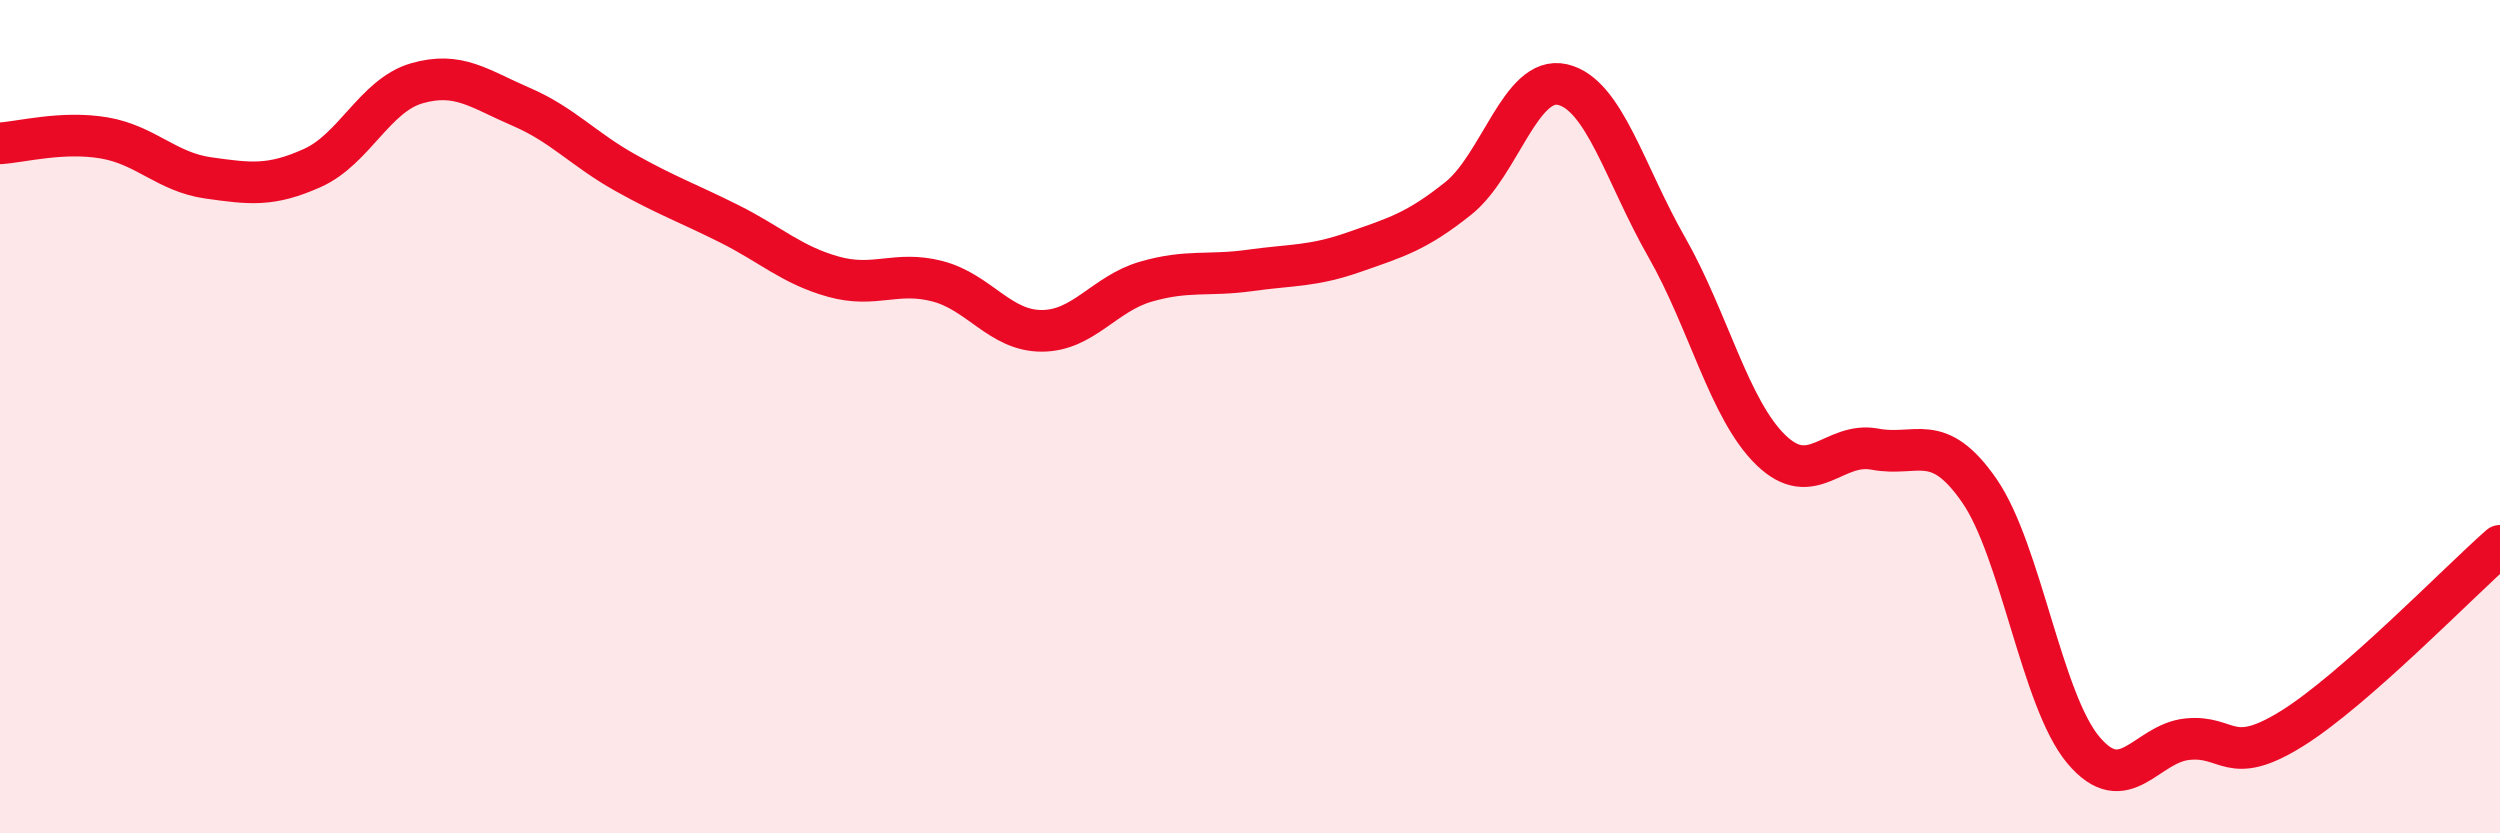
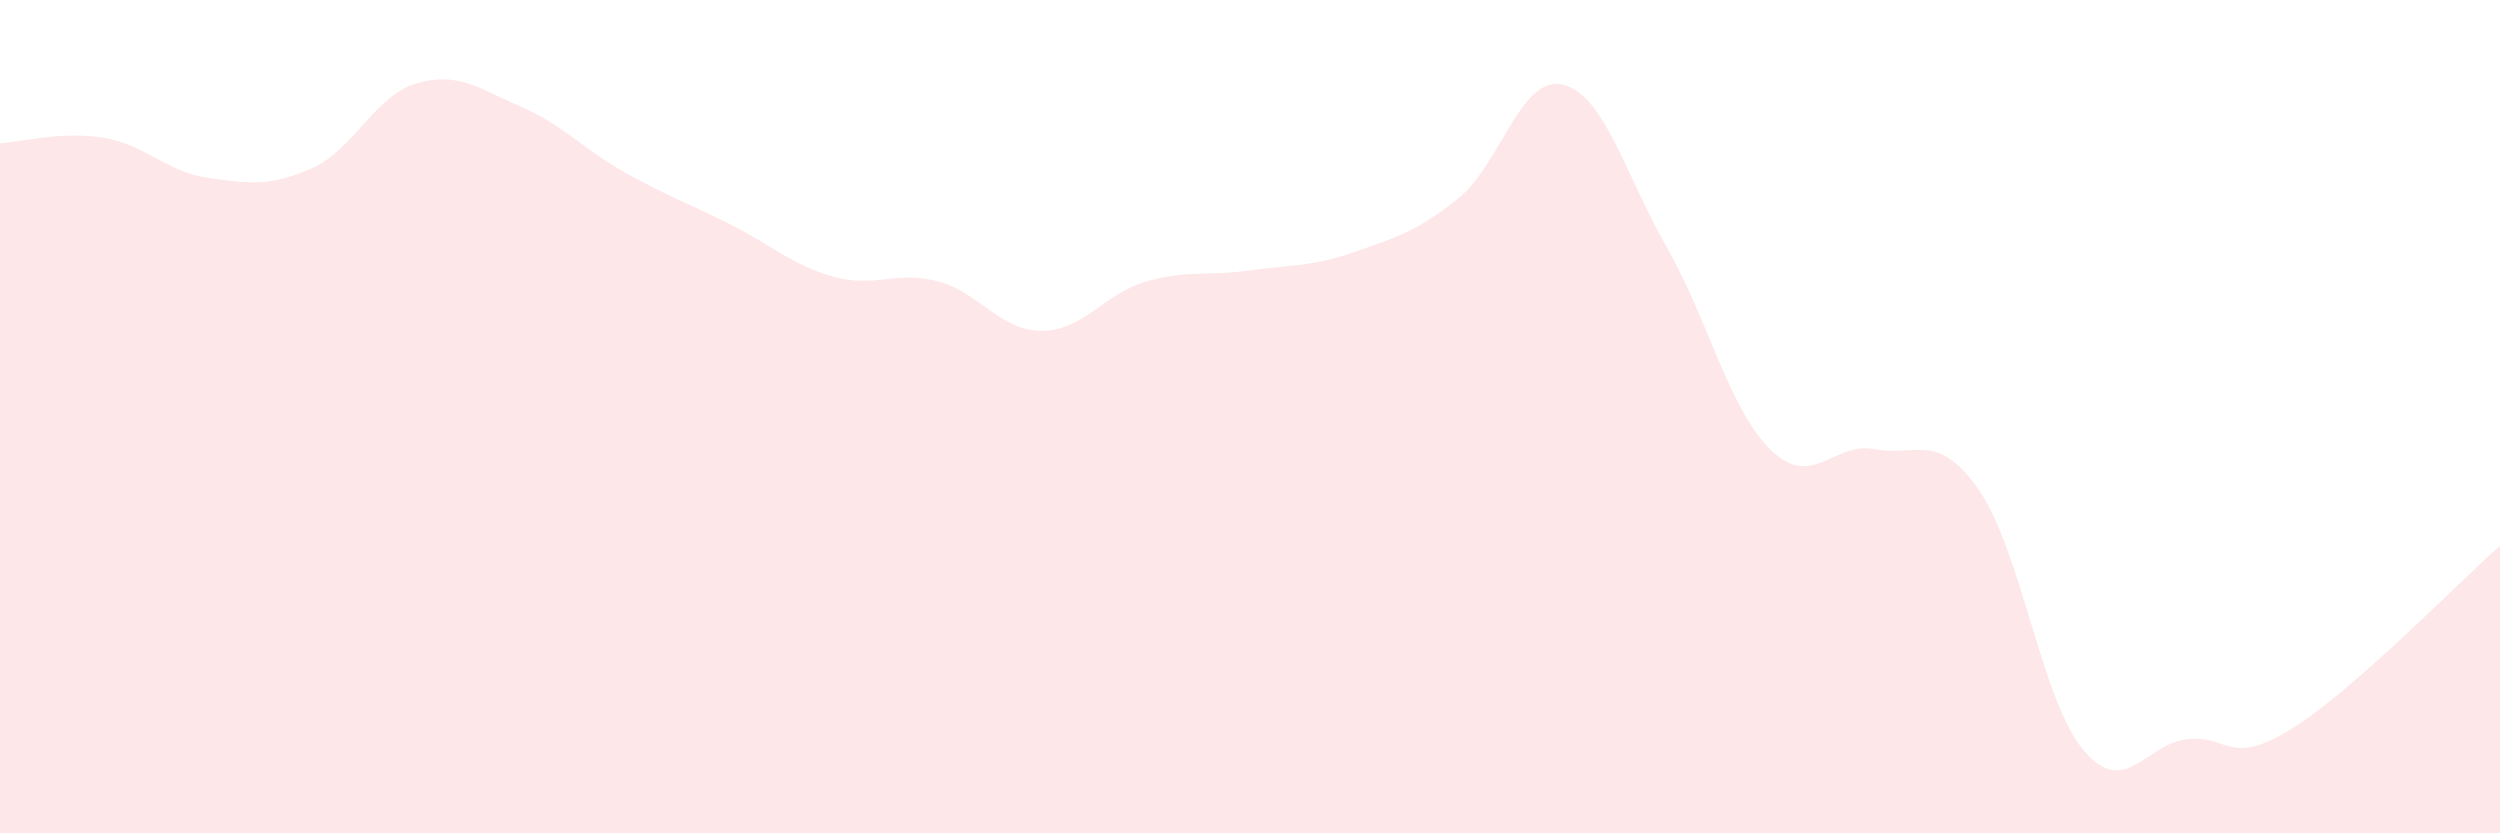
<svg xmlns="http://www.w3.org/2000/svg" width="60" height="20" viewBox="0 0 60 20">
  <path d="M 0,3.44 C 0.5,3.41 1.5,3.14 2.5,3.31 C 3.5,3.48 4,4.13 5,4.27 C 6,4.41 6.5,4.48 7.5,4.03 C 8.5,3.58 9,2.29 10,2 C 11,1.71 11.5,2.13 12.5,2.56 C 13.5,2.99 14,3.58 15,4.14 C 16,4.7 16.5,4.87 17.5,5.37 C 18.5,5.87 19,6.36 20,6.64 C 21,6.92 21.5,6.49 22.5,6.75 C 23.5,7.01 24,7.94 25,7.94 C 26,7.94 26.5,7.05 27.5,6.76 C 28.5,6.47 29,6.63 30,6.49 C 31,6.35 31.5,6.4 32.5,6.05 C 33.5,5.7 34,5.56 35,4.76 C 36,3.96 36.5,1.8 37.5,2.03 C 38.5,2.26 39,4.18 40,5.93 C 41,7.68 41.5,9.83 42.5,10.8 C 43.5,11.77 44,10.59 45,10.78 C 46,10.97 46.5,10.33 47.5,11.77 C 48.5,13.21 49,16.81 50,18 C 51,19.19 51.5,17.84 52.5,17.74 C 53.5,17.64 53.5,18.42 55,17.49 C 56.5,16.56 59,13.98 60,13.1L60 20L0 20Z" fill="#EB0A25" opacity="0.1" stroke-linecap="round" stroke-linejoin="round" />
-   <path d="M 0,3.44 C 0.5,3.41 1.5,3.14 2.5,3.31 C 3.5,3.48 4,4.13 5,4.27 C 6,4.41 6.5,4.48 7.5,4.03 C 8.5,3.58 9,2.29 10,2 C 11,1.71 11.5,2.13 12.5,2.56 C 13.5,2.99 14,3.58 15,4.14 C 16,4.7 16.5,4.87 17.5,5.37 C 18.5,5.87 19,6.36 20,6.64 C 21,6.92 21.5,6.49 22.5,6.75 C 23.5,7.01 24,7.94 25,7.94 C 26,7.94 26.5,7.05 27.5,6.76 C 28.5,6.47 29,6.63 30,6.49 C 31,6.35 31.5,6.4 32.5,6.05 C 33.5,5.7 34,5.56 35,4.76 C 36,3.96 36.5,1.8 37.5,2.03 C 38.5,2.26 39,4.18 40,5.93 C 41,7.68 41.5,9.83 42.5,10.8 C 43.5,11.77 44,10.59 45,10.78 C 46,10.97 46.5,10.33 47.5,11.77 C 48.5,13.21 49,16.81 50,18 C 51,19.19 51.5,17.84 52.5,17.74 C 53.5,17.64 53.5,18.42 55,17.49 C 56.5,16.56 59,13.98 60,13.1" stroke="#EB0A25" stroke-width="1" fill="none" stroke-linecap="round" stroke-linejoin="round" />
</svg>